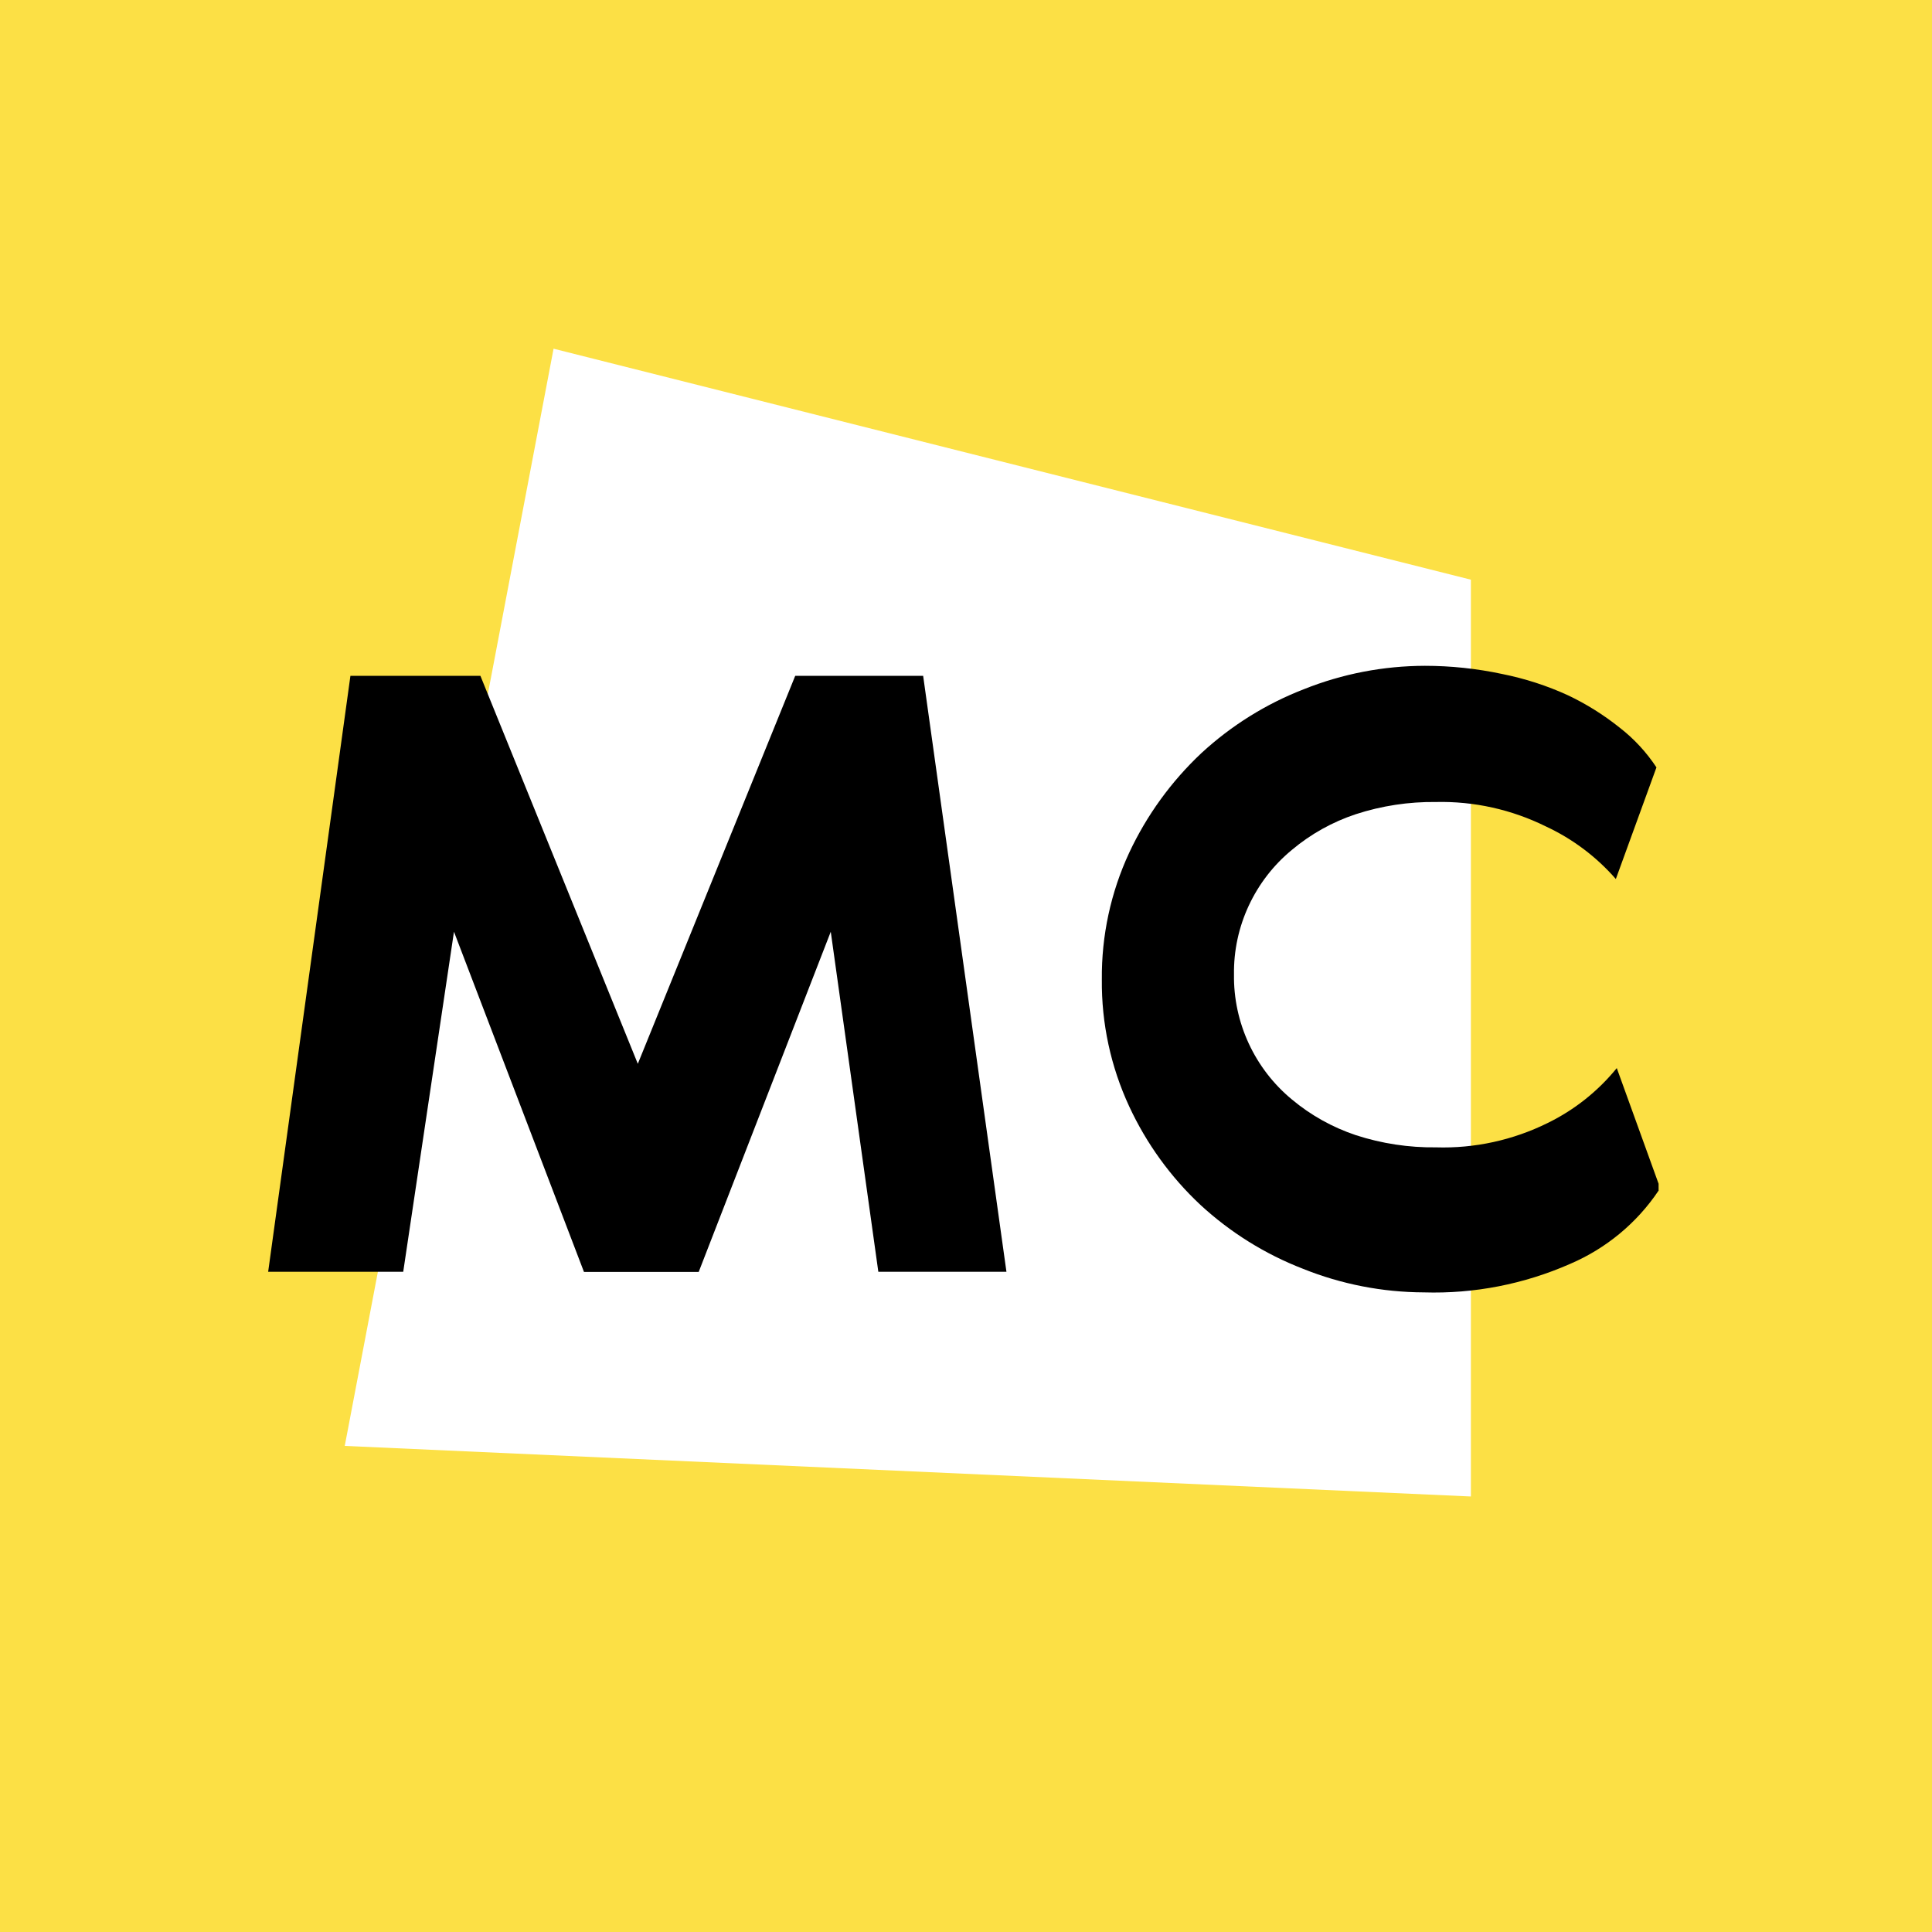
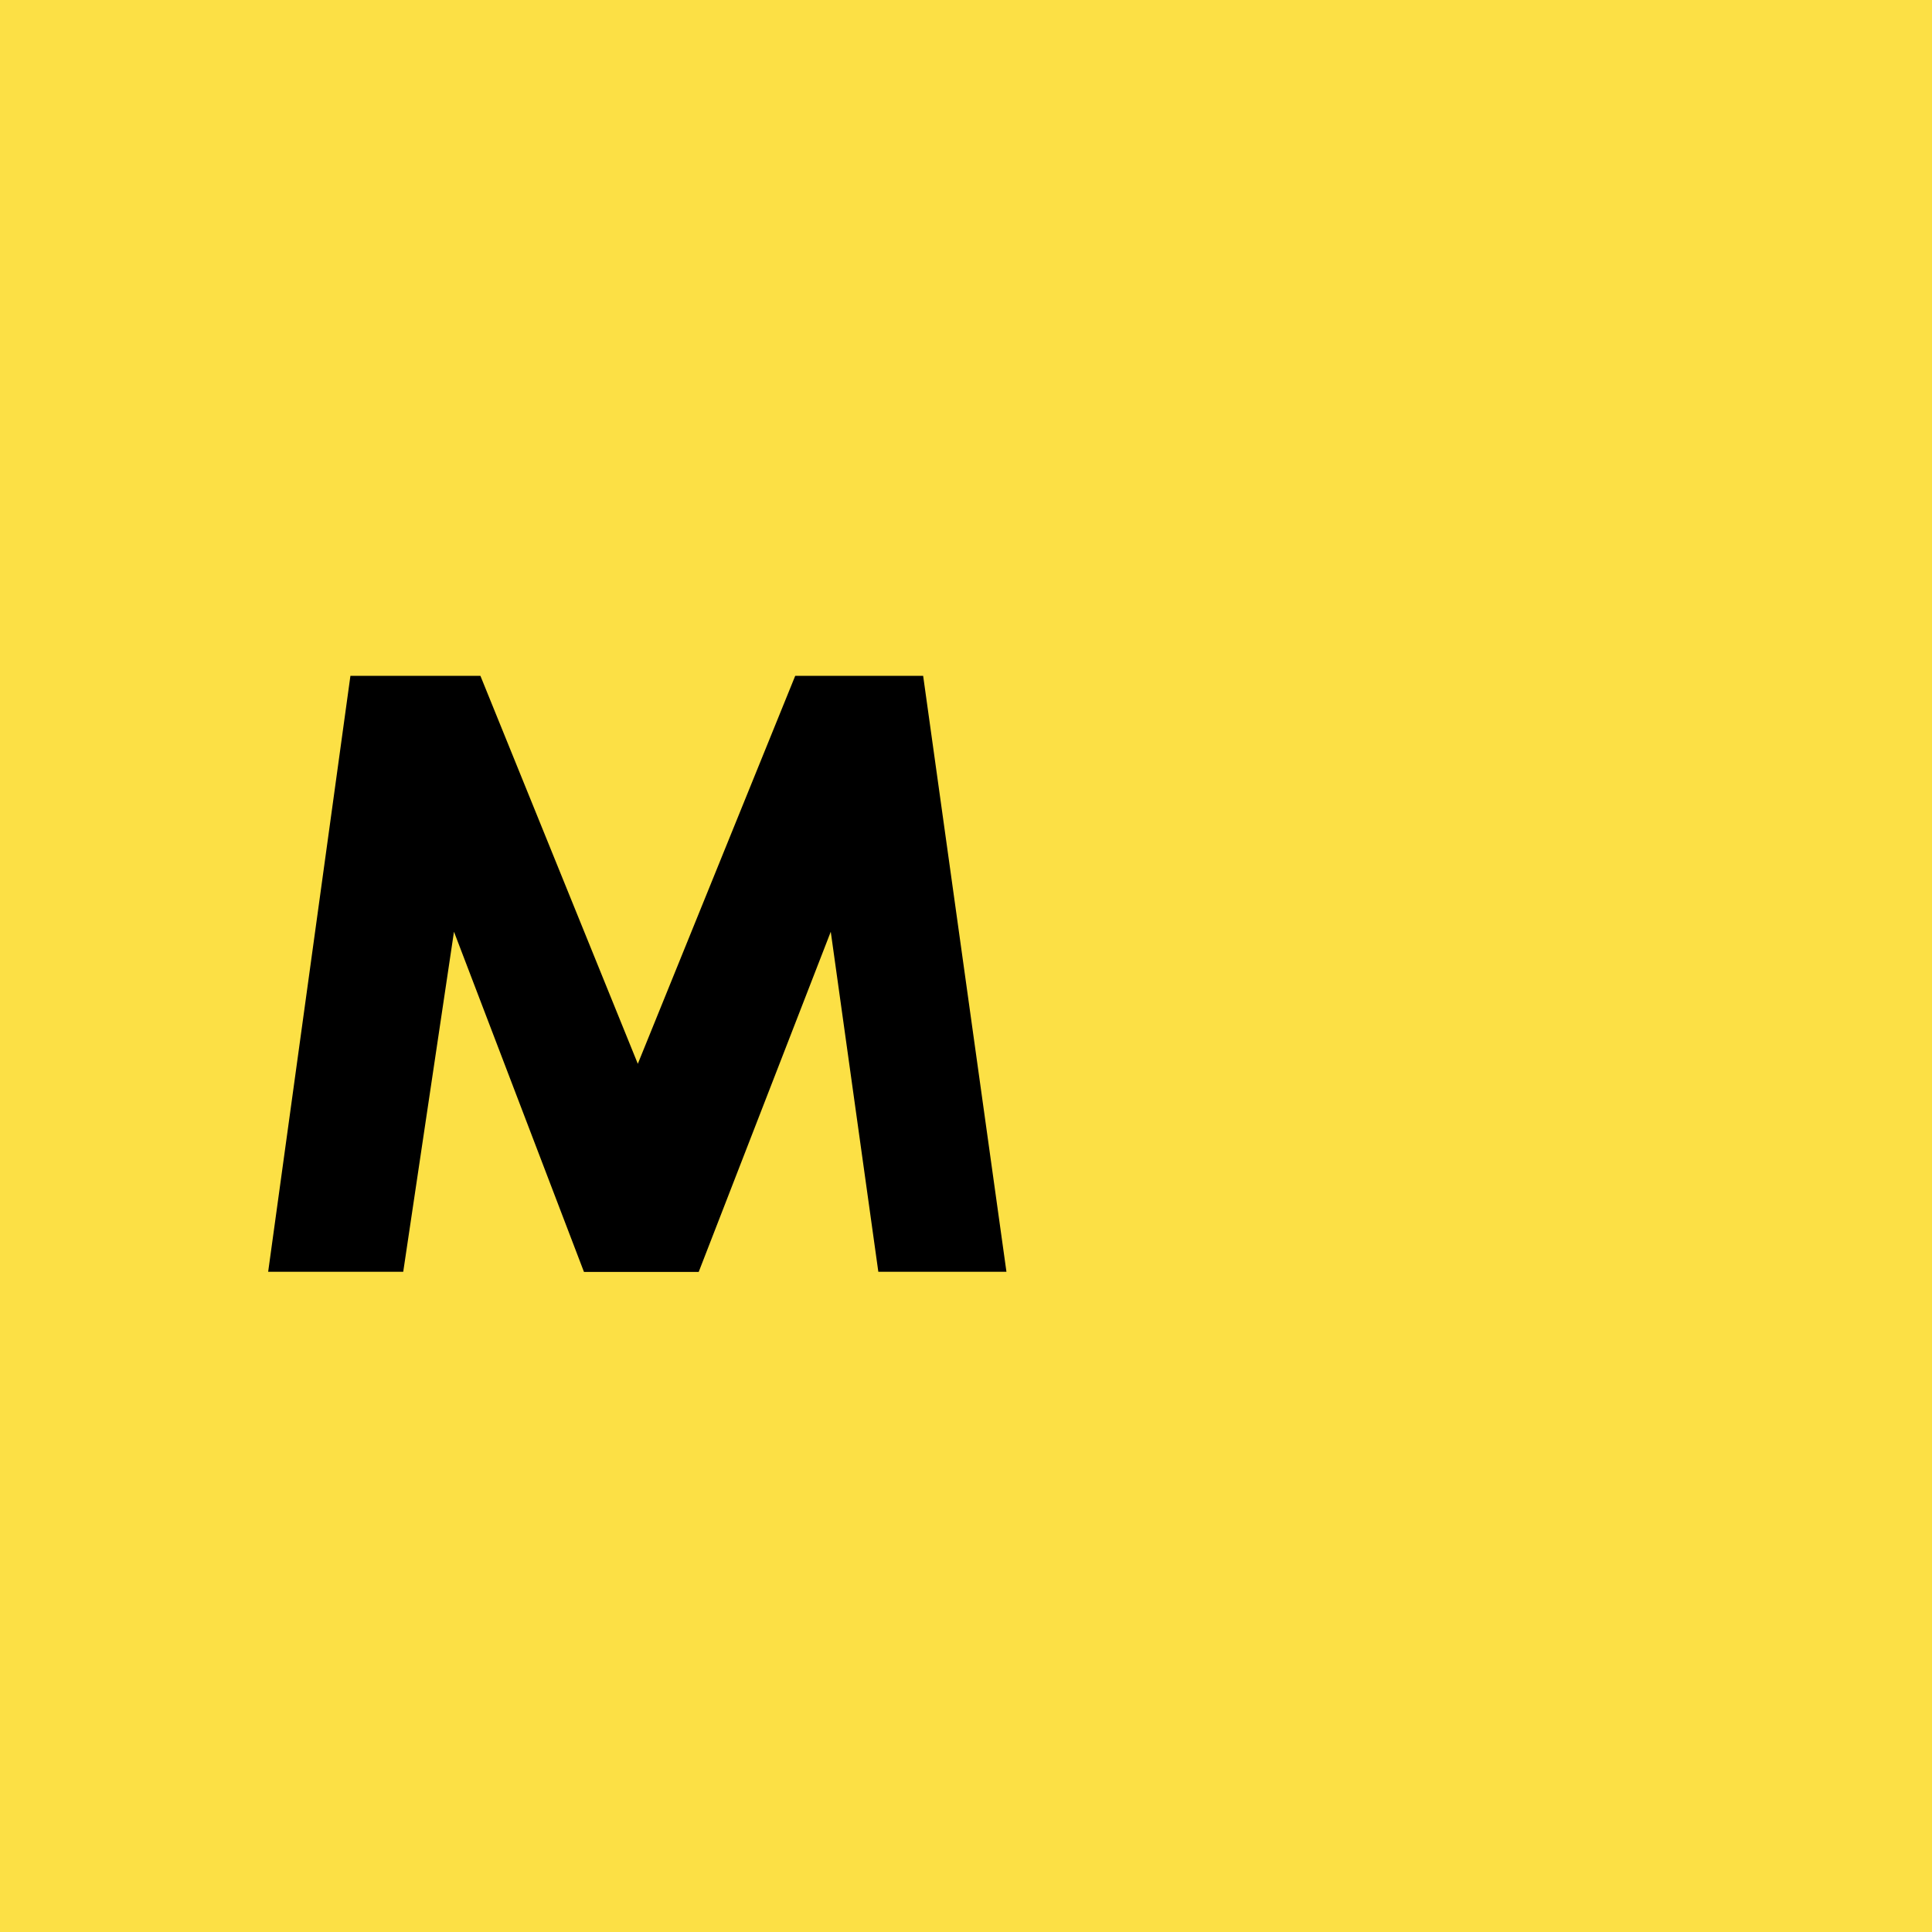
<svg xmlns="http://www.w3.org/2000/svg" id="_Шар_2" data-name="Шар 2" viewBox="0 0 225 225">
  <defs>
    <style>
      .cls-1 {
        fill: #fff;
      }

      .cls-2 {
        fill: #fce045;
      }
    </style>
  </defs>
  <g id="_Шар_1-2" data-name="Шар 1">
    <g>
      <rect class="cls-2" width="225" height="225" />
-       <path class="cls-1" d="m64.47,40.6l-24.32,127.79,131.15,5.89v-106.77l-106.83-26.9Z" />
      <g>
        <path d="m107.51,78.71l9.7,69.4h-14.92l-5.54-39.6-15.38,39.62h-13.36l-15.14-39.62-5.91,39.6h-15.73l9.58-69.4h15.14l18.33,45.18,18.33-45.18h14.9Z" />
-         <path d="m193.15,138.67c-2.53,3.77-6.11,6.73-10.29,8.52-5.36,2.36-11.18,3.5-17.04,3.32-4.83-.02-9.61-.95-14.08-2.75-4.42-1.71-8.47-4.24-11.95-7.45-3.47-3.25-6.28-7.14-8.28-11.45-2.15-4.63-3.24-9.68-3.19-14.78-.05-5.1,1.04-10.16,3.19-14.78,2.04-4.36,4.89-8.29,8.4-11.59,3.48-3.21,7.53-5.74,11.95-7.45,4.48-1.79,9.25-2.71,14.08-2.72,3.02,0,6.03.32,8.99.95,2.65.53,5.23,1.36,7.69,2.49,2.15,1.02,4.17,2.29,6.03,3.78,1.66,1.29,3.1,2.85,4.26,4.61l-4.73,13c-2.26-2.59-5.04-4.68-8.16-6.13-3.97-1.96-8.35-2.94-12.78-2.84-3.17-.04-6.33.44-9.34,1.42-2.72.9-5.25,2.31-7.45,4.16-2.14,1.76-3.85,3.98-5.02,6.49-1.17,2.51-1.76,5.25-1.72,8.02-.04,2.77.55,5.52,1.72,8.04,1.17,2.52,2.88,4.74,5.02,6.51,2.2,1.84,4.73,3.25,7.45,4.16,3.02.98,6.17,1.46,9.34,1.42,4.5.14,8.97-.84,13.01-2.84,3.11-1.52,5.85-3.7,8.04-6.39l4.87,13.47v.83Z" />
      </g>
    </g>
  </g>
</svg>